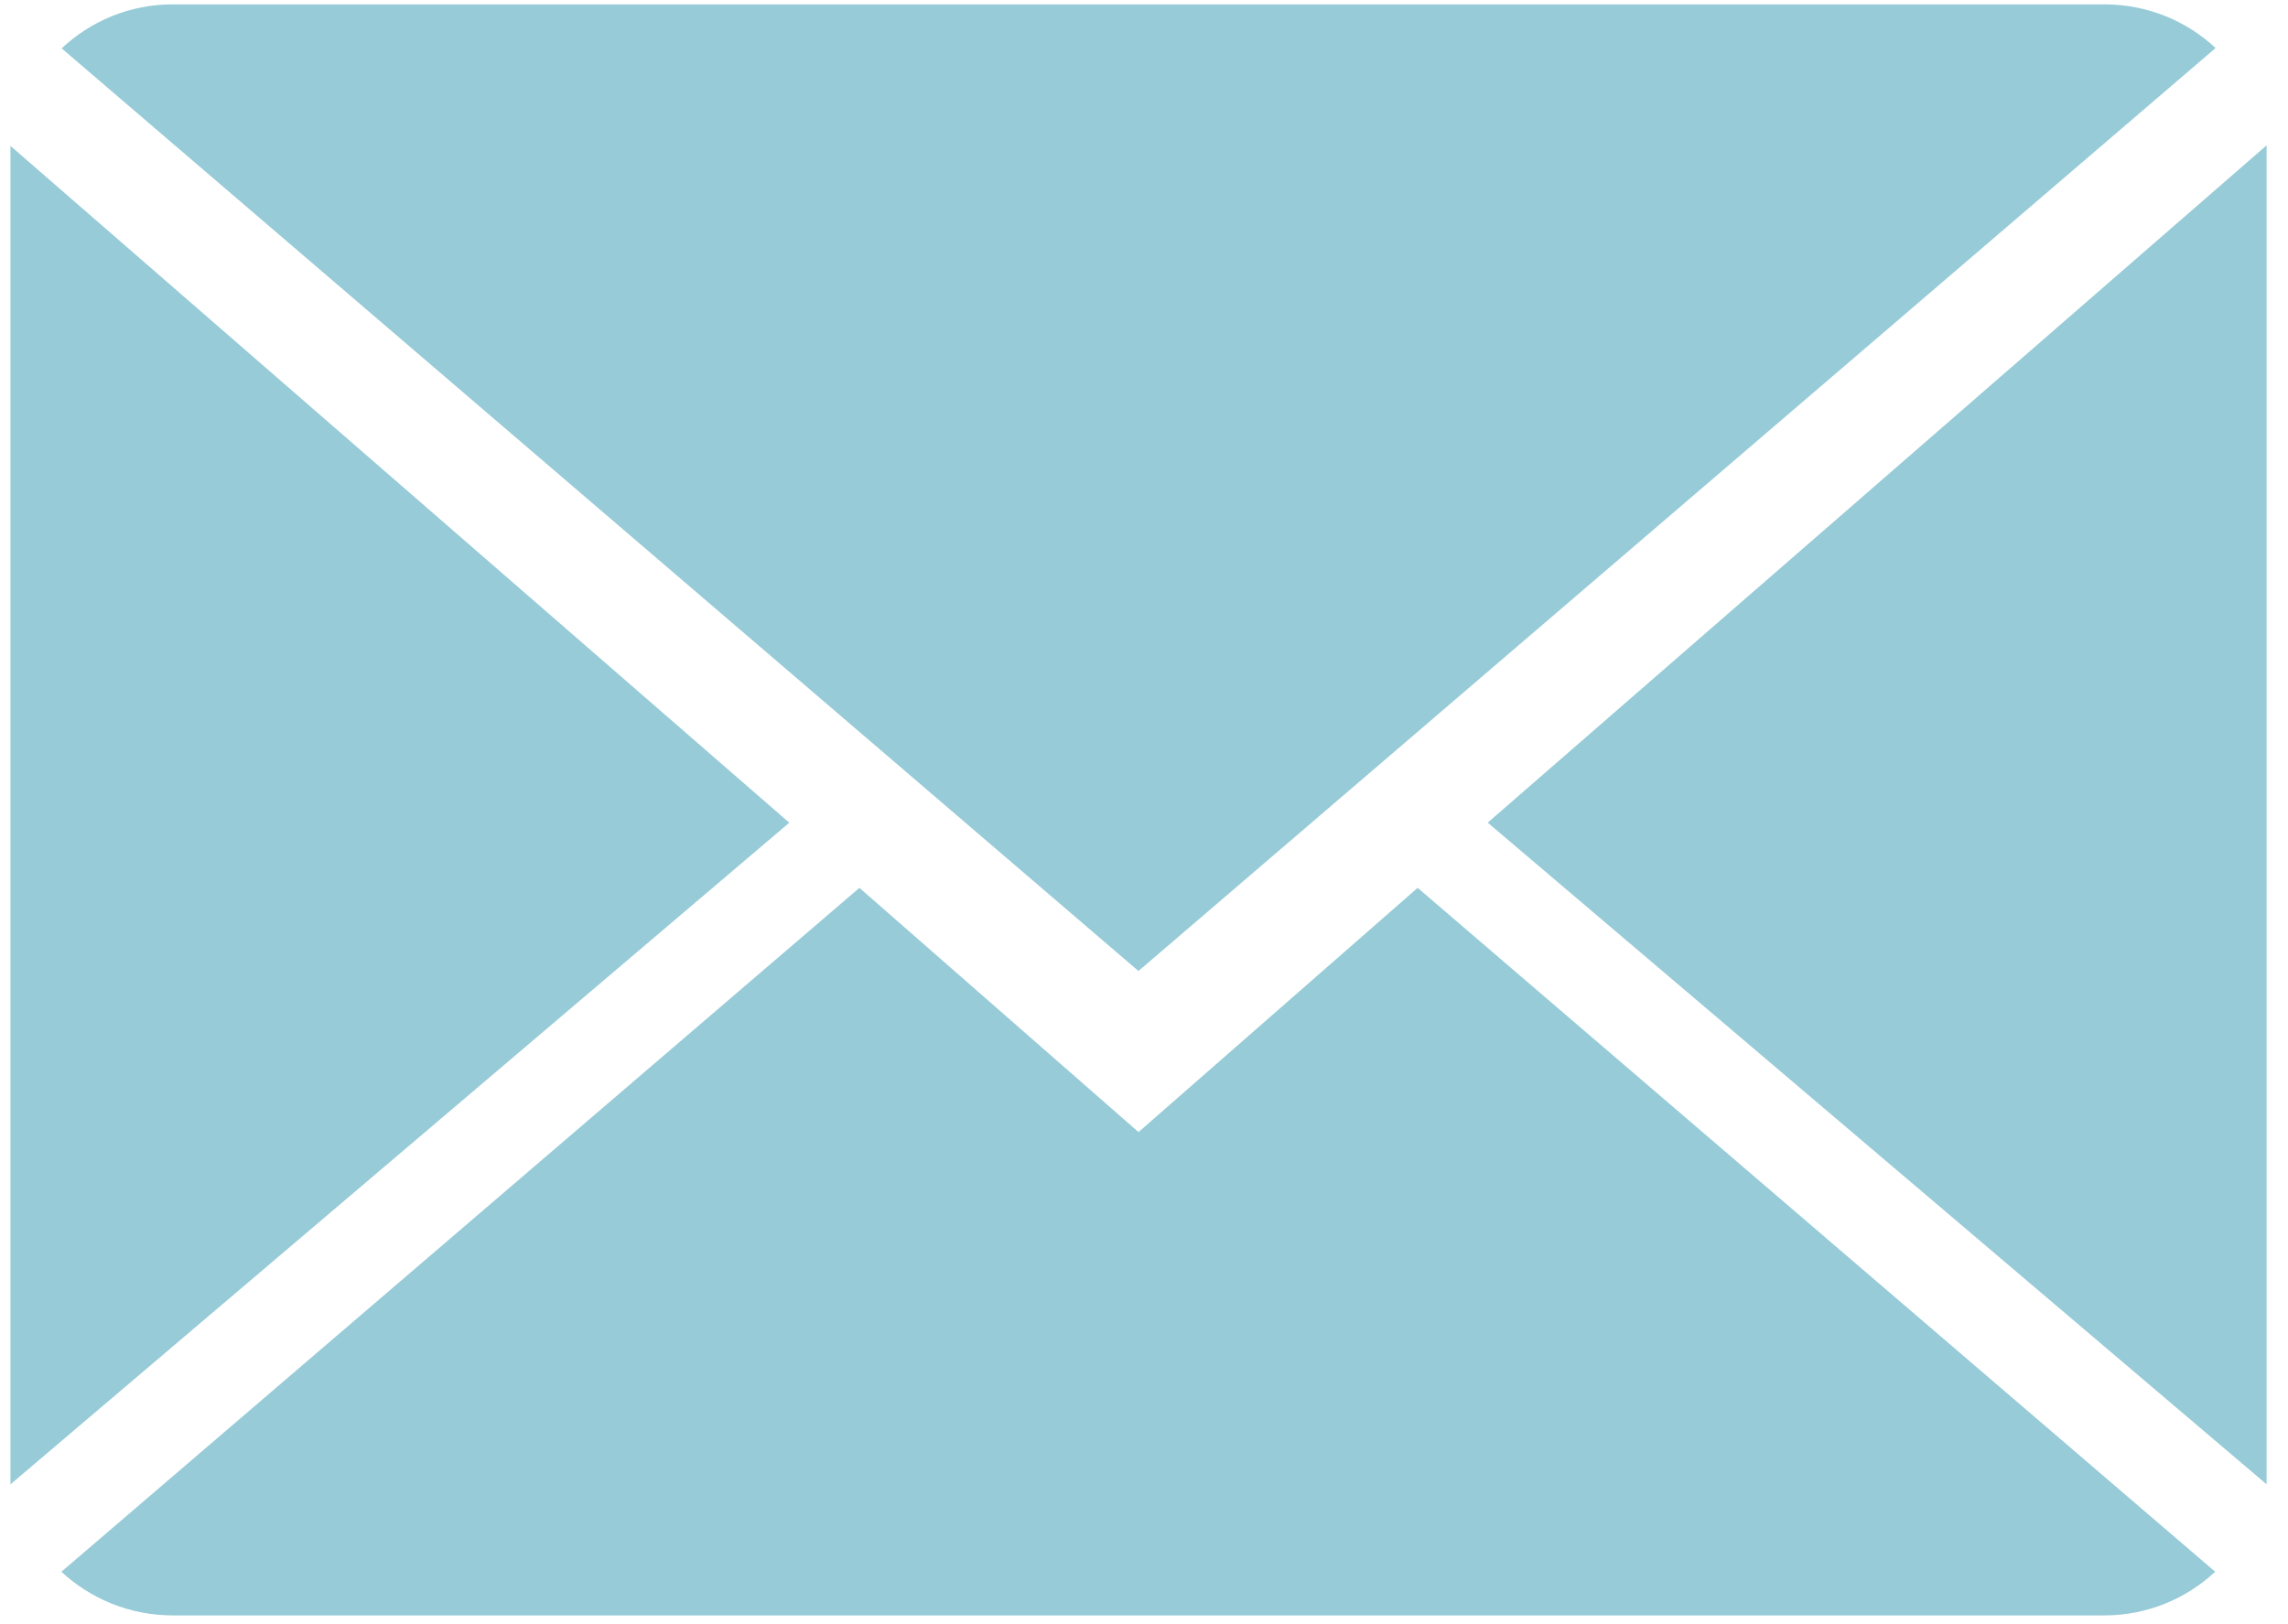
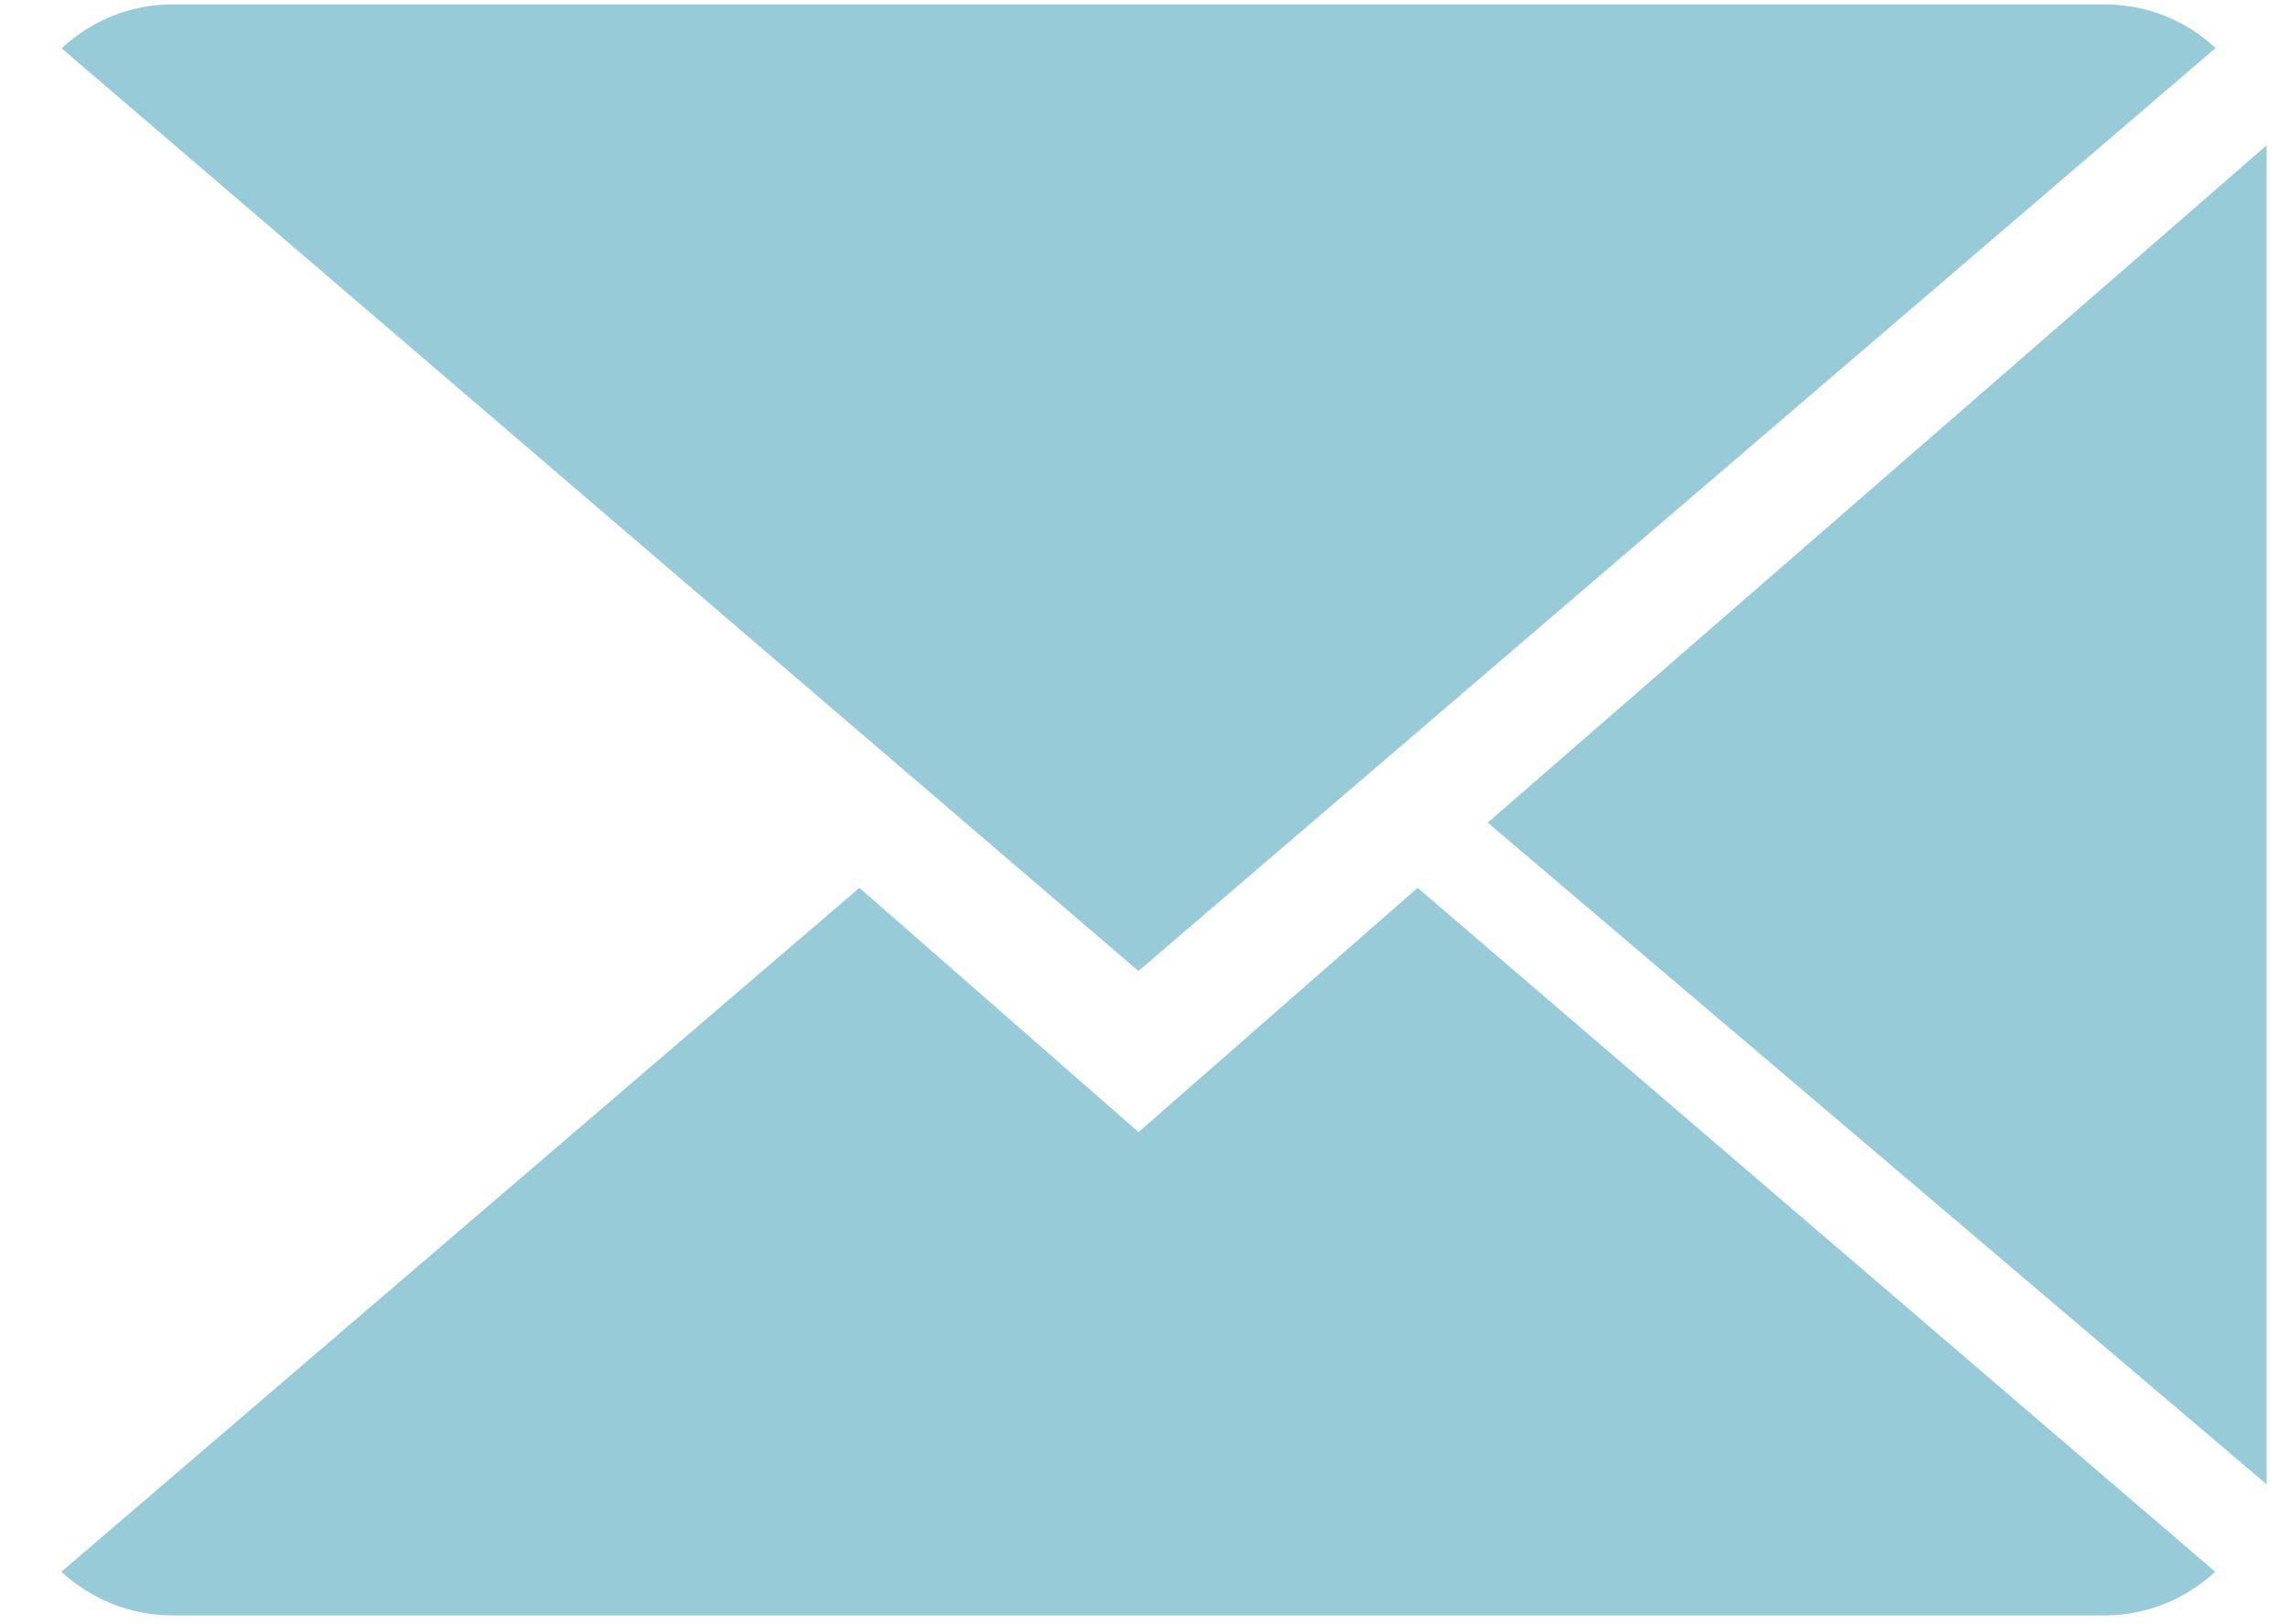
<svg xmlns="http://www.w3.org/2000/svg" width="100" height="71" viewBox="0 0 100 71" fill="none">
  <path d="M49.761 49.494L37.562 38.816L2.684 68.715C3.951 69.891 5.663 70.624 7.55 70.624H91.971C93.851 70.624 95.556 69.891 96.817 68.715L61.96 38.816L49.761 49.494Z" fill="#96CBD7" />
  <path d="M96.835 2.1C95.568 0.917 93.863 0.191 91.969 0.191H7.548C5.668 0.191 3.963 0.924 2.695 2.114L49.758 42.451L96.835 2.1Z" fill="#96CBD7" />
-   <path d="M0.457 6.379V64.894L34.497 35.968L0.457 6.379Z" fill="#96CBD7" />
  <path d="M65.023 35.965L99.064 64.892V6.355L65.023 35.965Z" fill="#96CBD7" />
</svg>